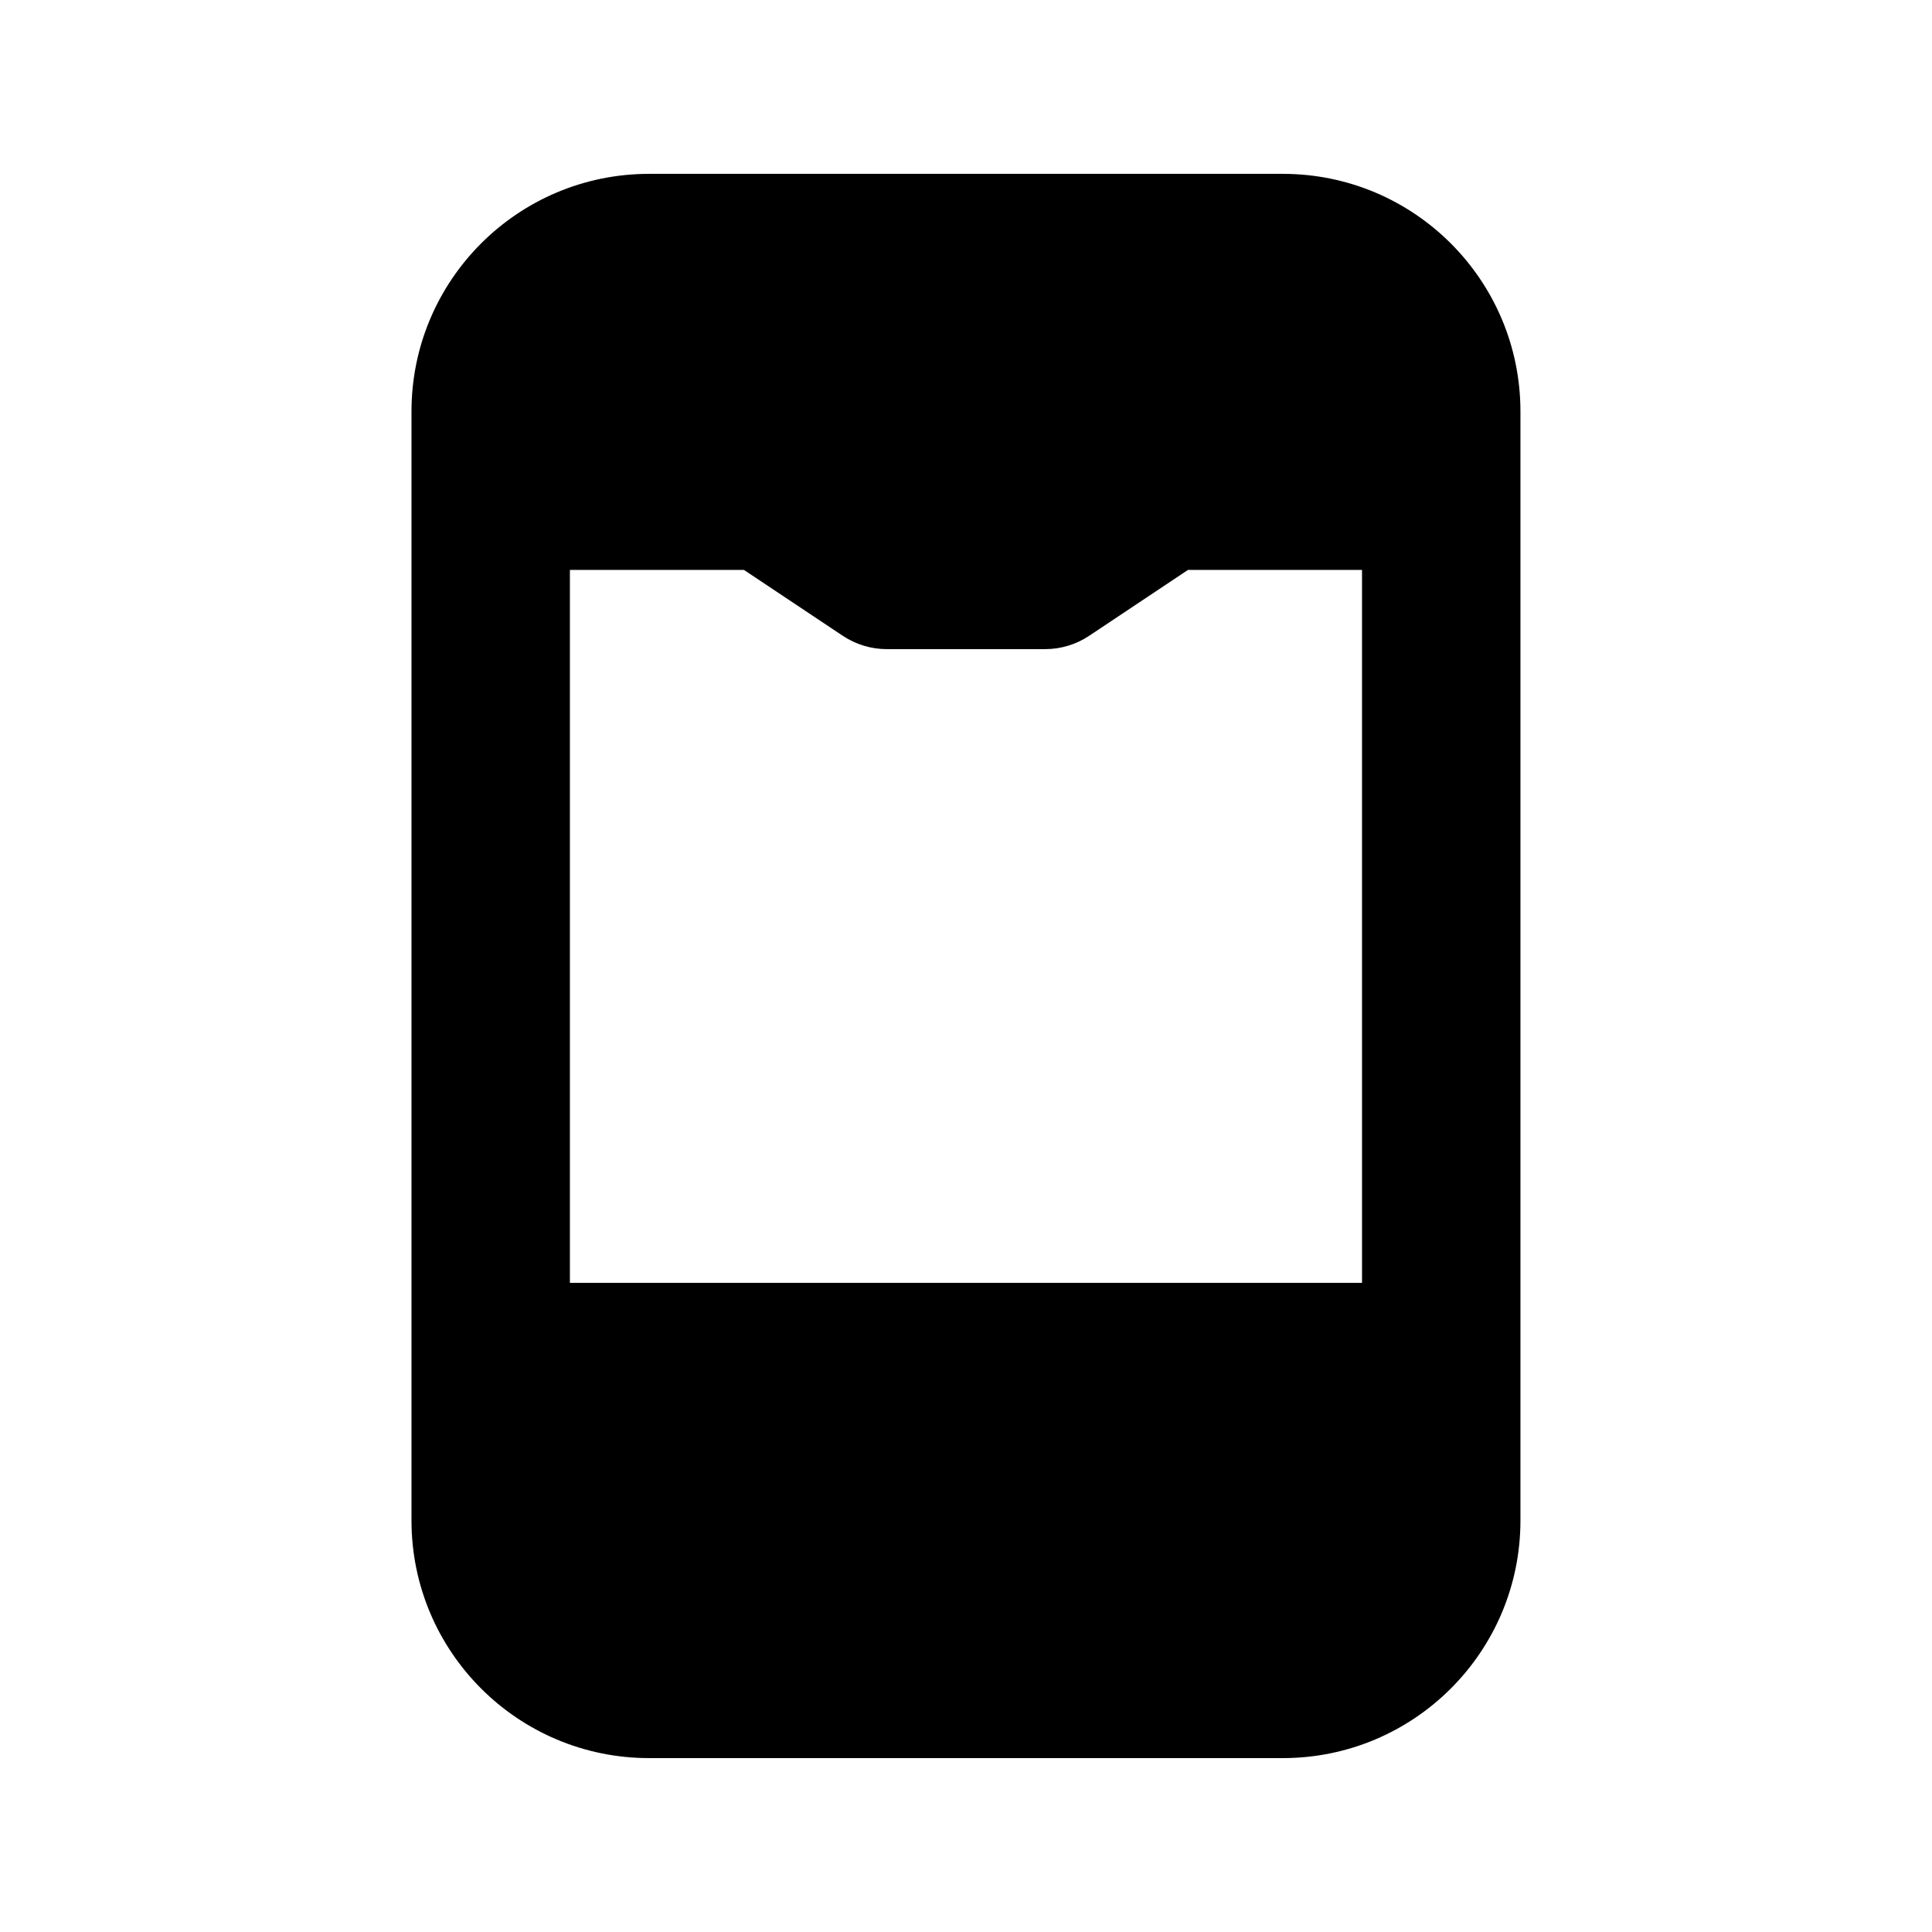
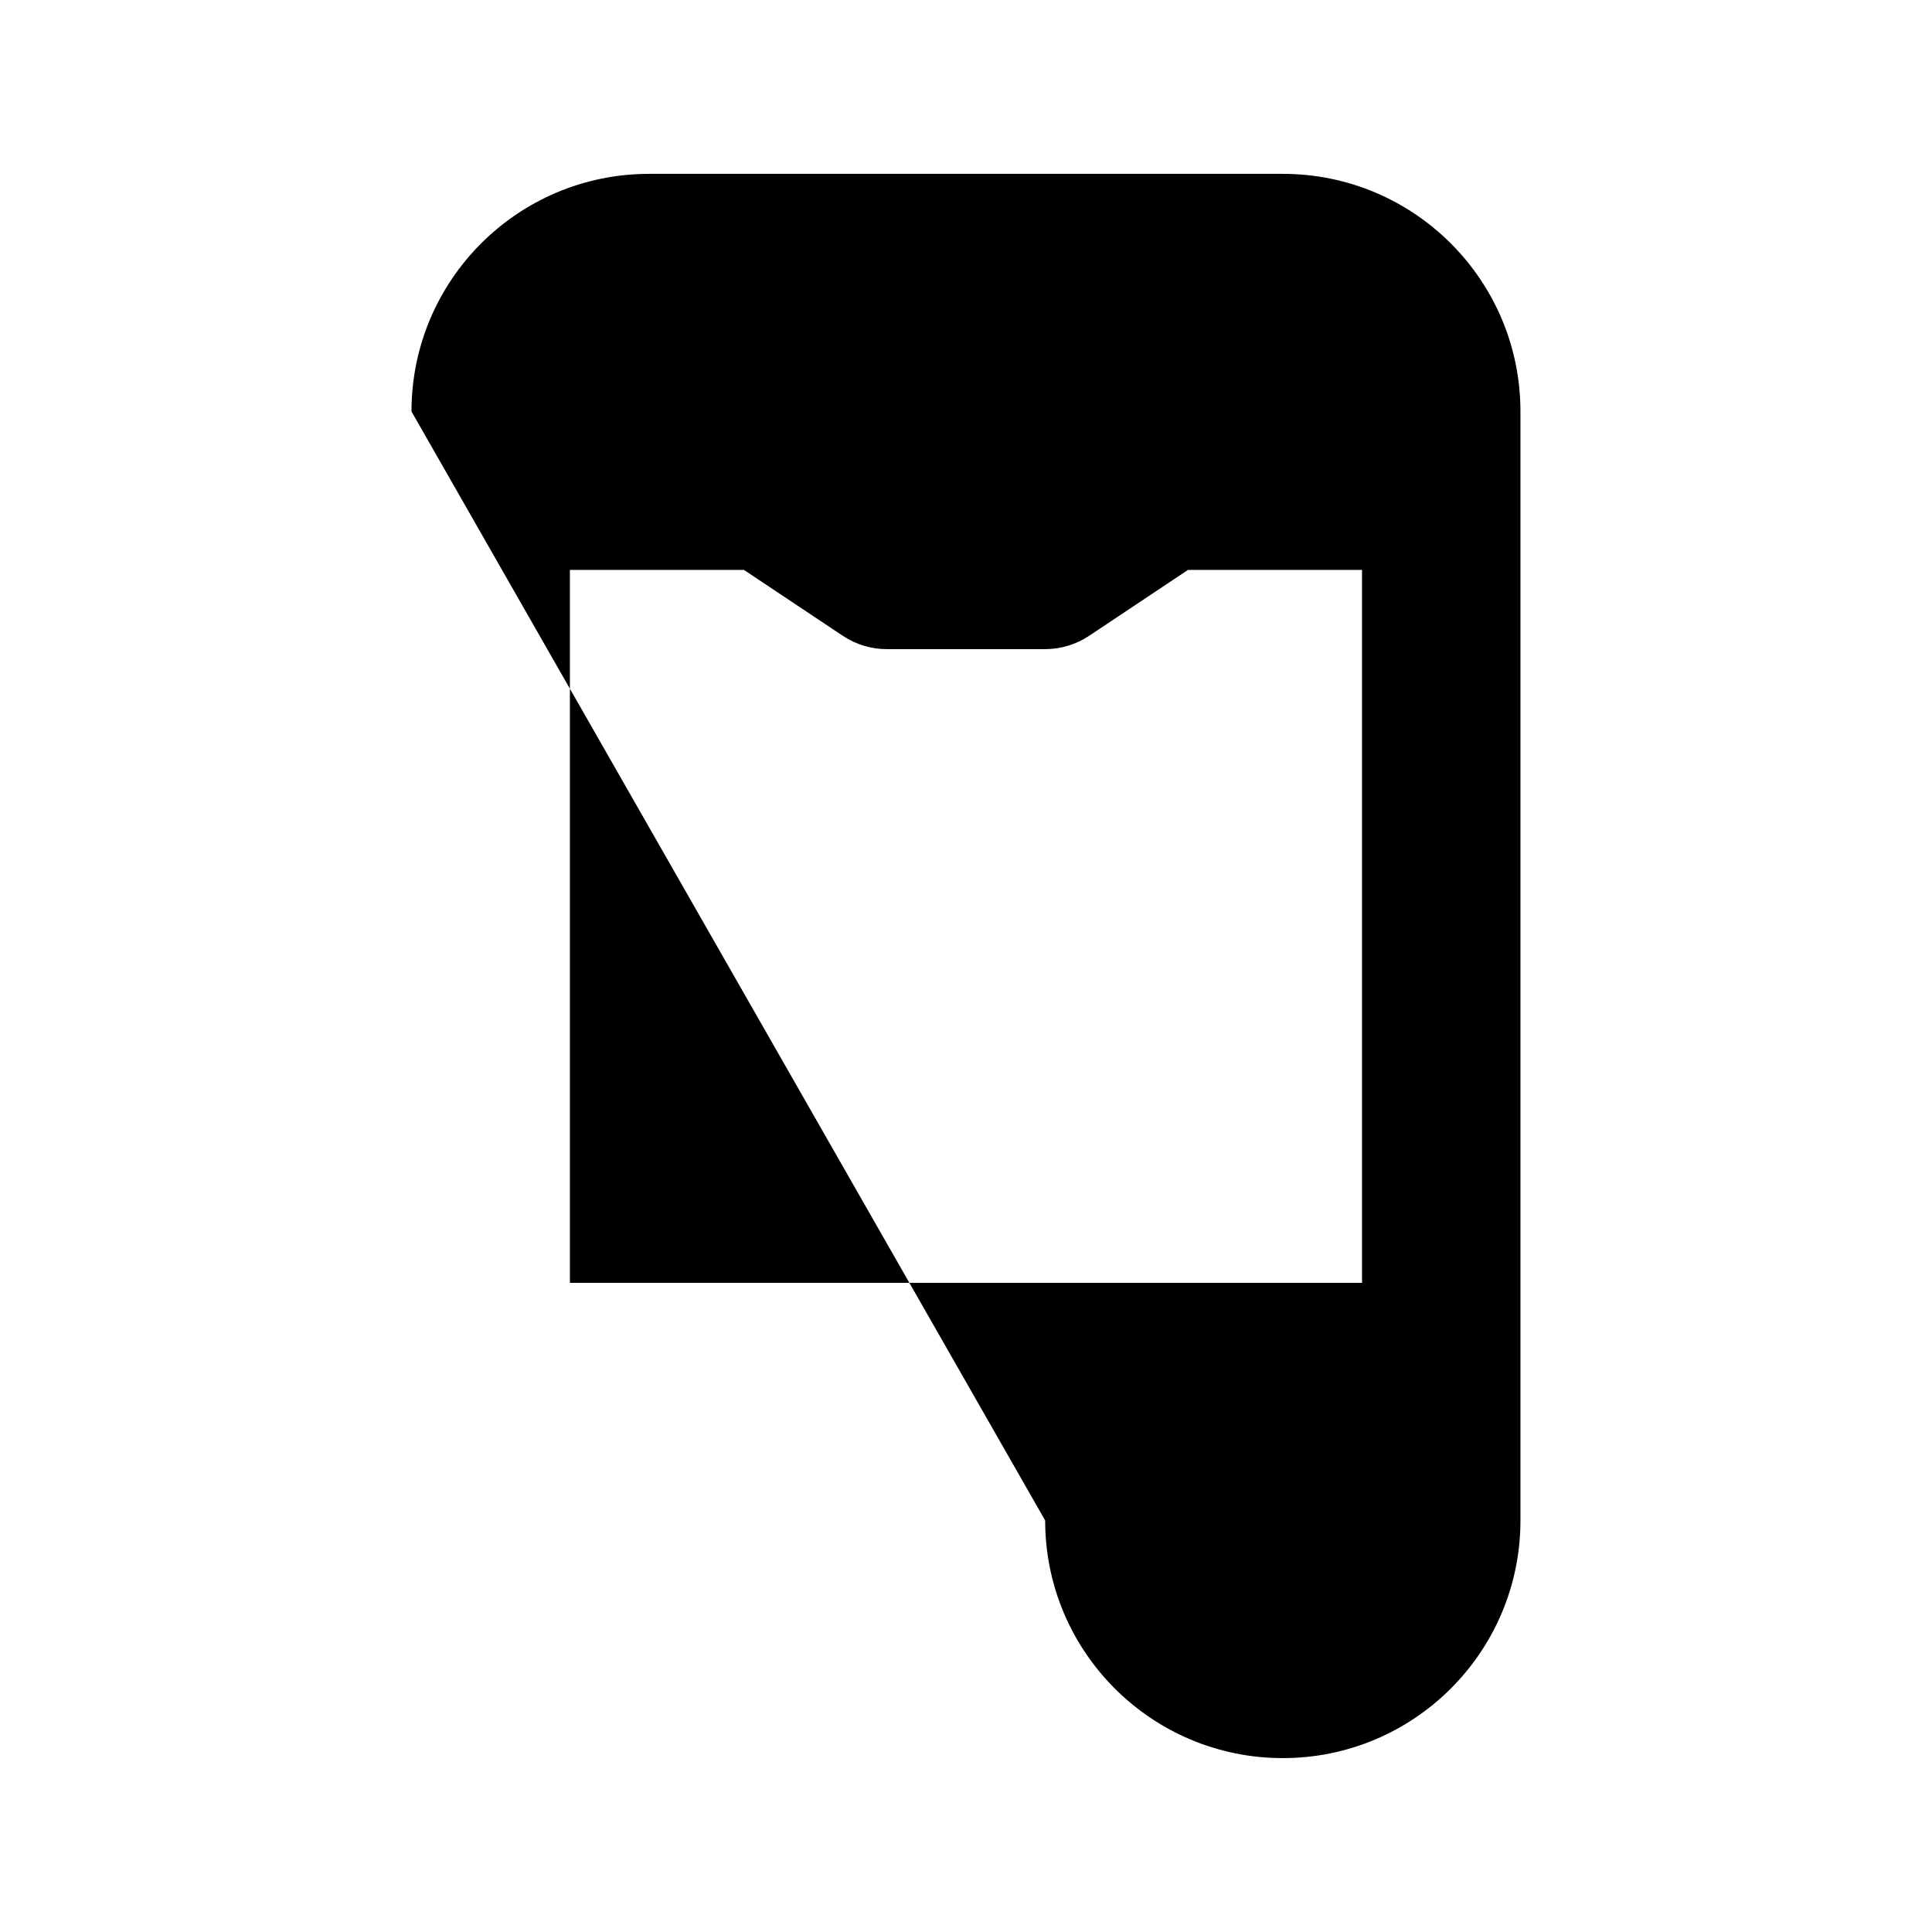
<svg xmlns="http://www.w3.org/2000/svg" fill="#000000" width="800px" height="800px" version="1.1" viewBox="144 144 512 512">
-   <path d="m253.05 253.05c0-34.781 28.195-62.977 62.977-62.977h167.93c34.785 0 62.977 28.195 62.977 62.977v293.89c0 34.785-28.191 62.977-62.977 62.977h-167.93c-34.781 0-62.977-28.191-62.977-62.977zm251.9 41.984h-46.121l-26.199 17.465c-3.449 2.301-7.504 3.527-11.645 3.527h-41.984c-4.144 0-8.195-1.227-11.645-3.527l-26.199-17.465h-46.125v188.93h209.92z" fill-rule="evenodd" />
+   <path d="m253.05 253.05c0-34.781 28.195-62.977 62.977-62.977h167.93c34.785 0 62.977 28.195 62.977 62.977v293.89c0 34.785-28.191 62.977-62.977 62.977c-34.781 0-62.977-28.191-62.977-62.977zm251.9 41.984h-46.121l-26.199 17.465c-3.449 2.301-7.504 3.527-11.645 3.527h-41.984c-4.144 0-8.195-1.227-11.645-3.527l-26.199-17.465h-46.125v188.93h209.92z" fill-rule="evenodd" />
</svg>